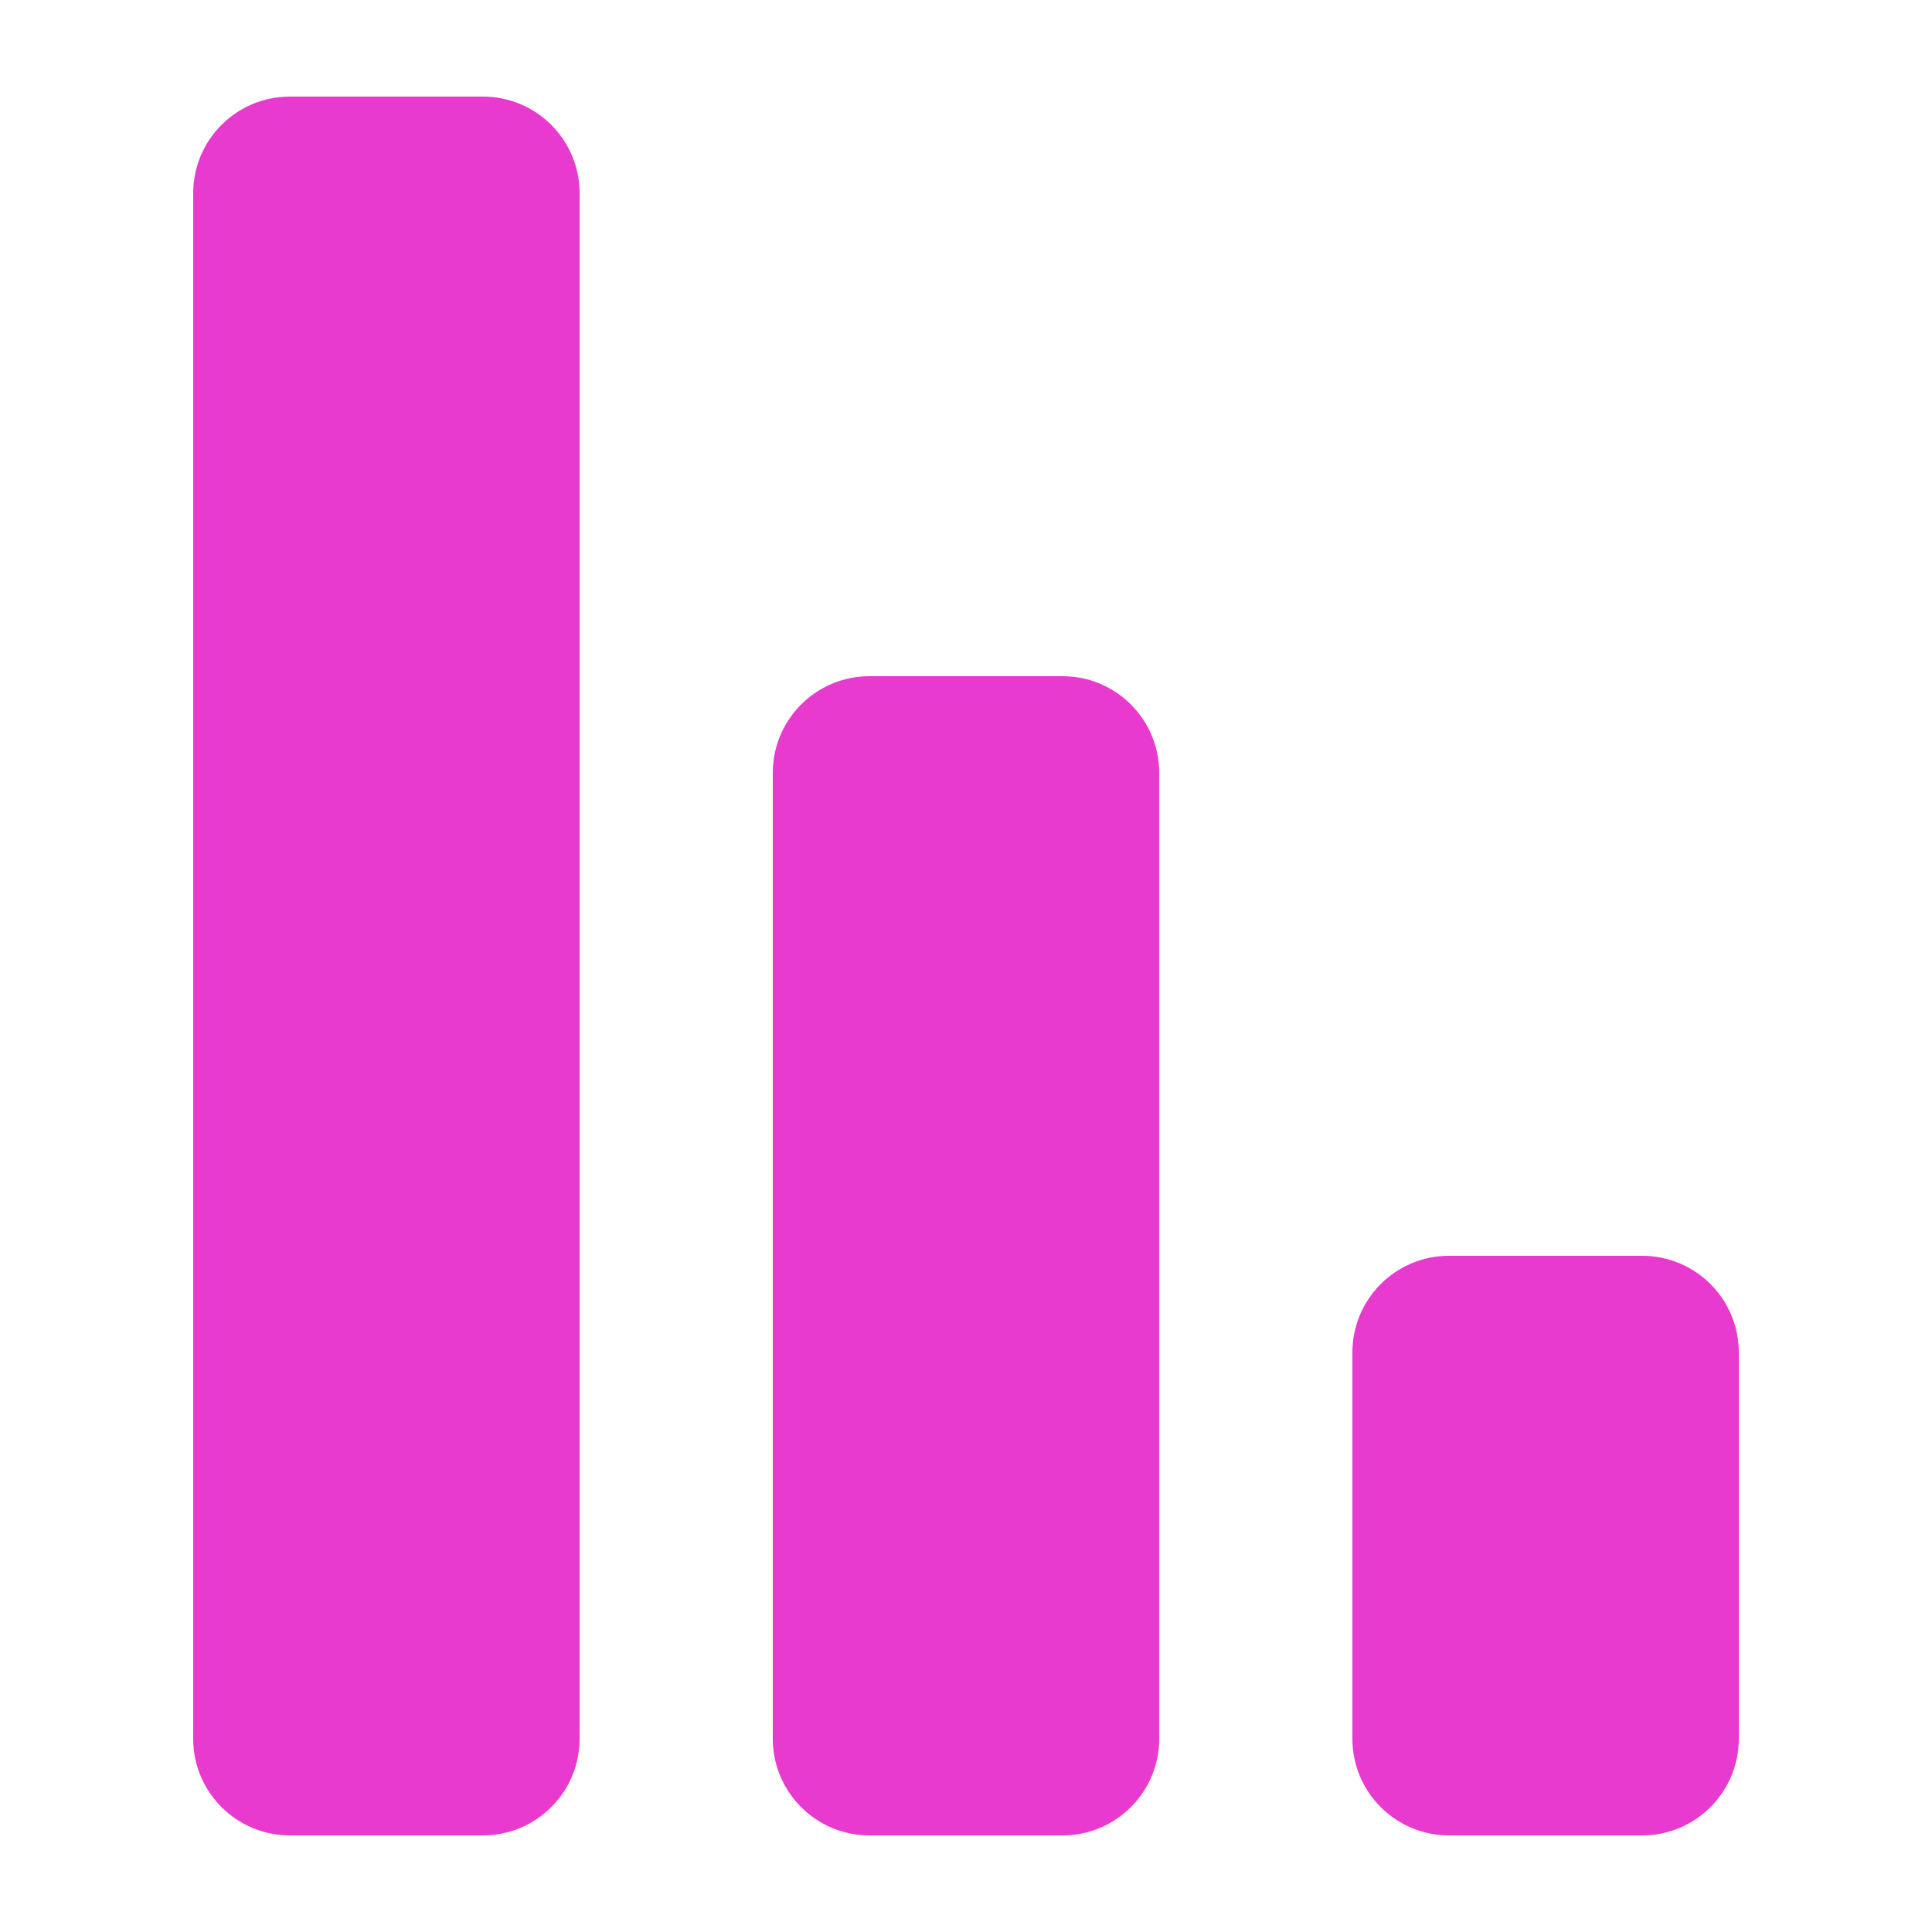
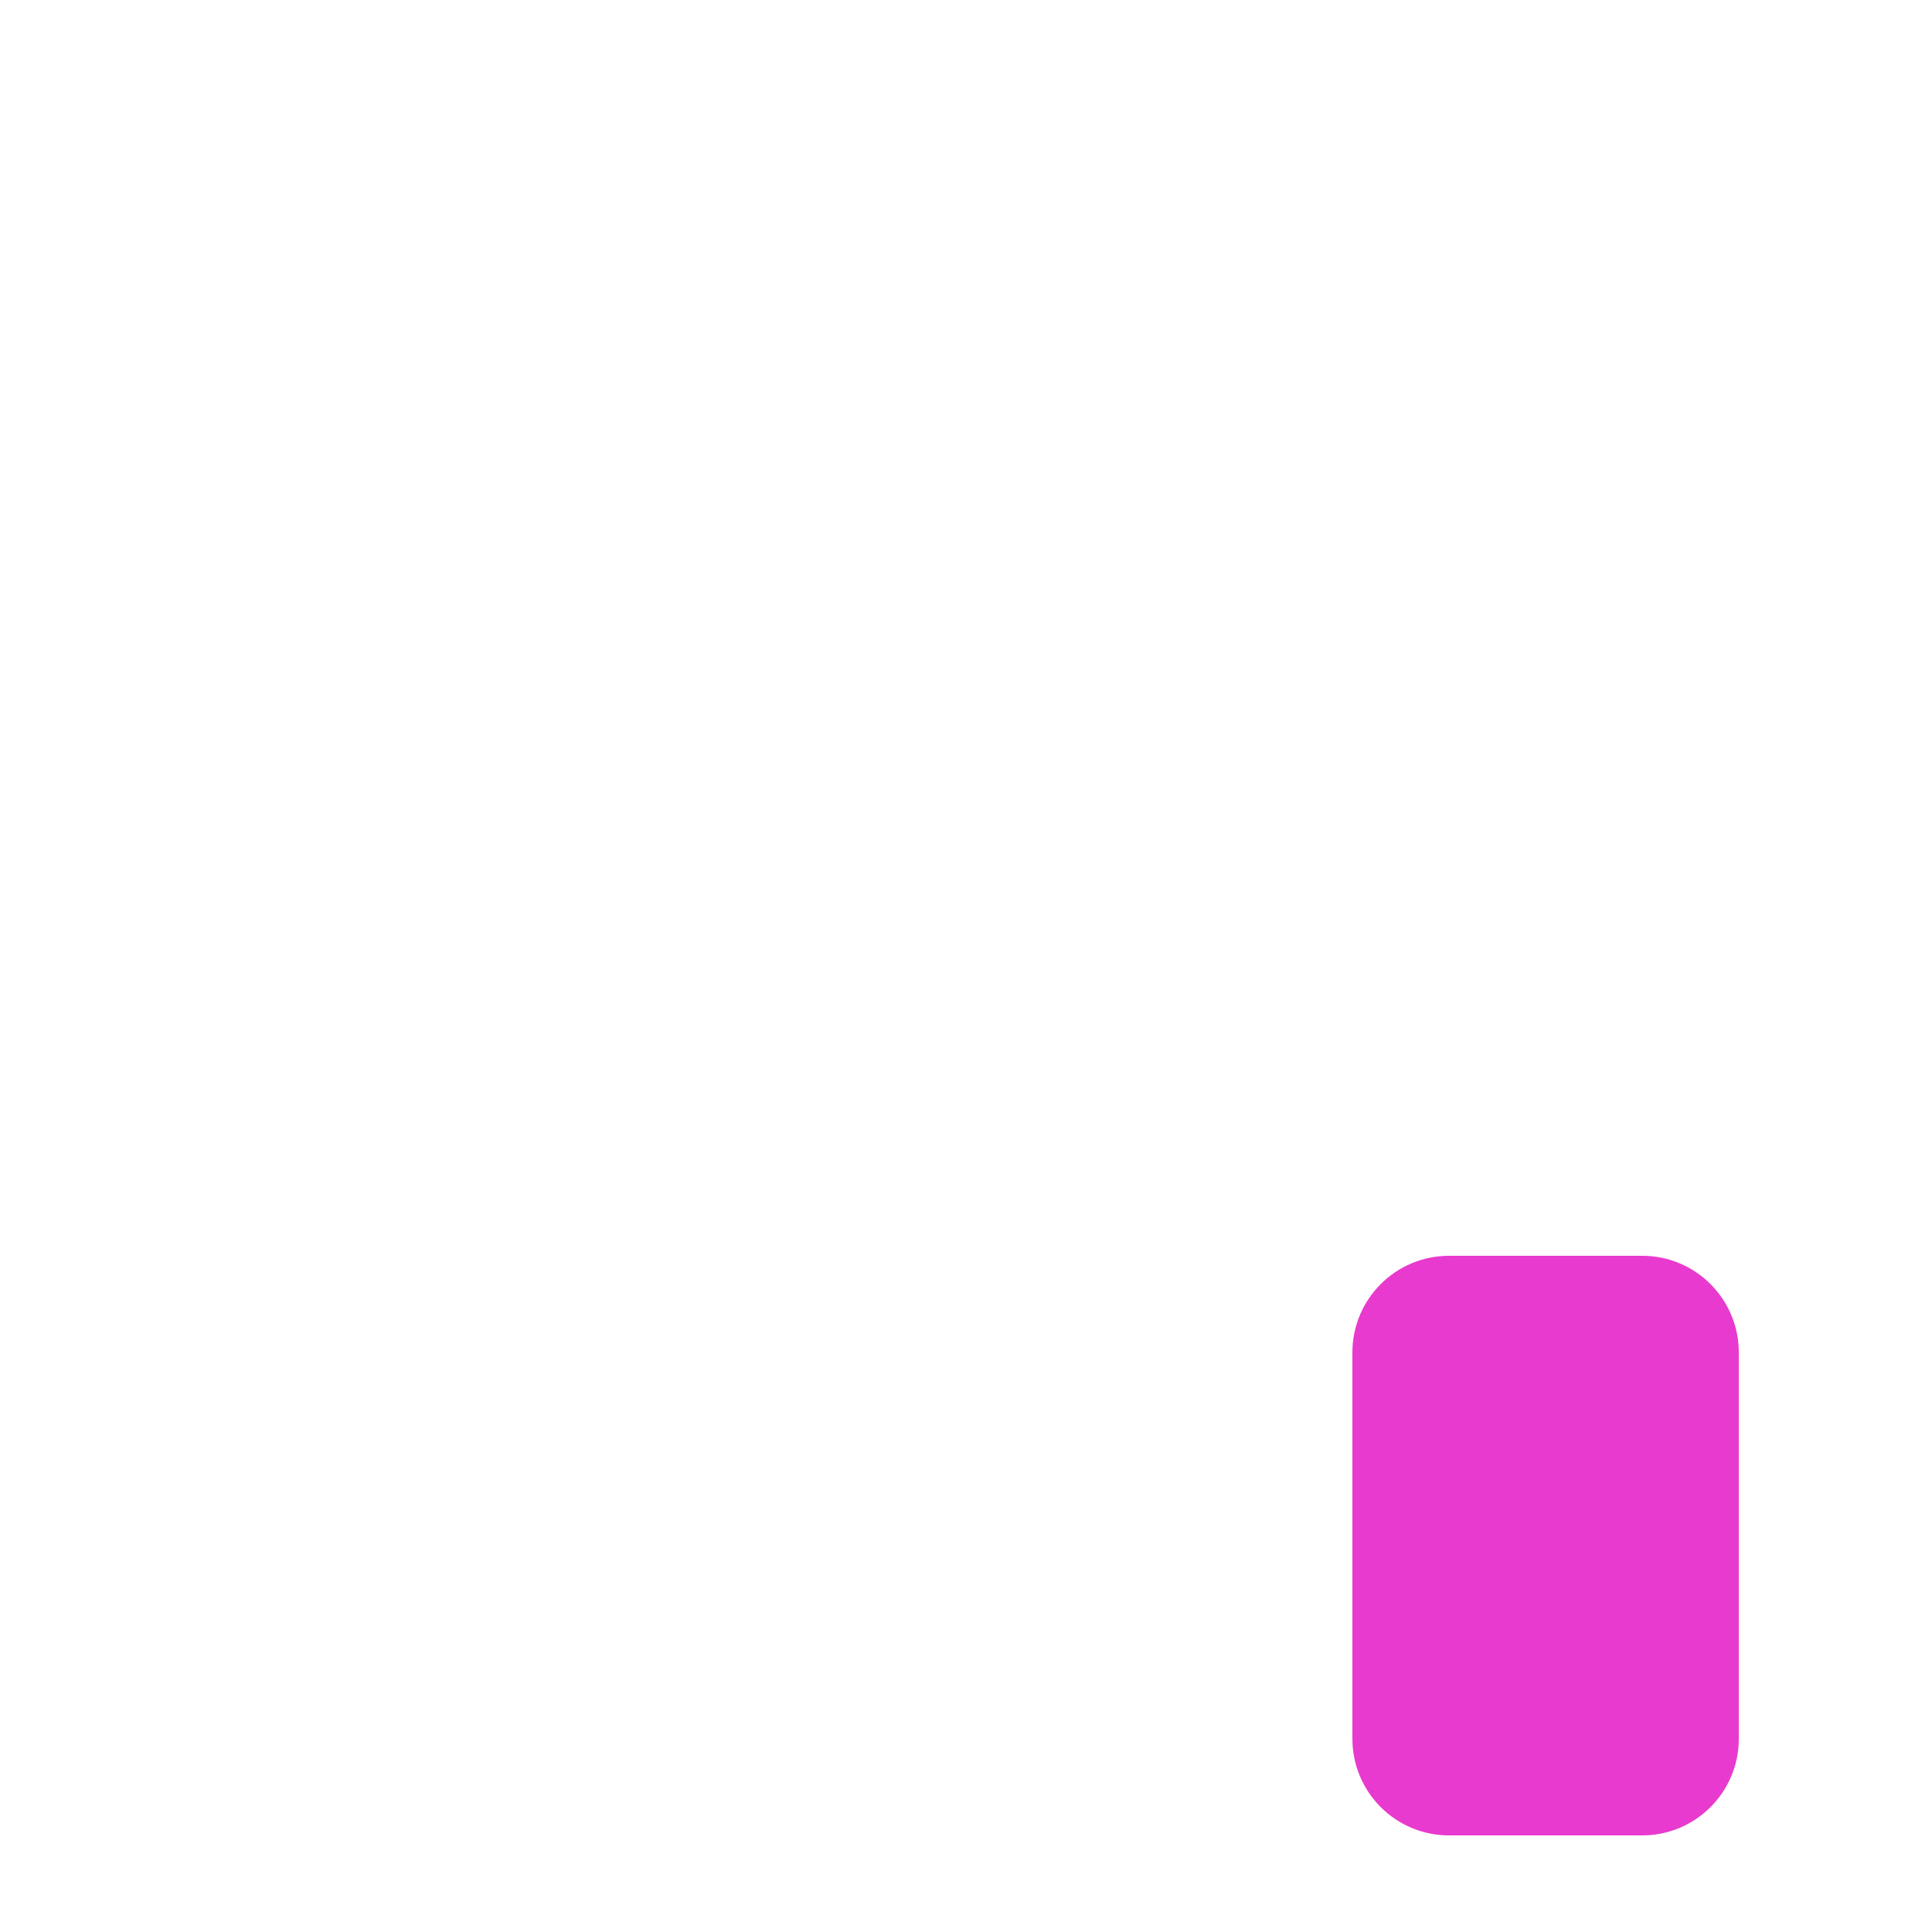
<svg xmlns="http://www.w3.org/2000/svg" width="30" height="30" viewBox="0 0 30 30" fill="none">
-   <path d="M9 3C9 2.172 8.328 1.5 7.5 1.5L4.5 1.5C3.672 1.5 3 2.172 3 3L3 27C3 27.828 3.672 28.5 4.5 28.5H7.5C8.328 28.5 9 27.828 9 27L9 3Z" fill="#E83ACE" />
-   <path d="M18 12C18 11.172 17.328 10.5 16.5 10.5H13.5C12.672 10.5 12 11.172 12 12L12 27C12 27.828 12.672 28.5 13.5 28.5H16.5C17.328 28.5 18 27.828 18 27L18 12Z" fill="#E83ACE" />
  <path d="M25.5 19.5C26.328 19.5 27 20.172 27 21V27C27 27.828 26.328 28.5 25.5 28.5H22.5C21.672 28.5 21 27.828 21 27V21C21 20.172 21.672 19.5 22.5 19.5H25.5Z" fill="#E83ACE" />
</svg>